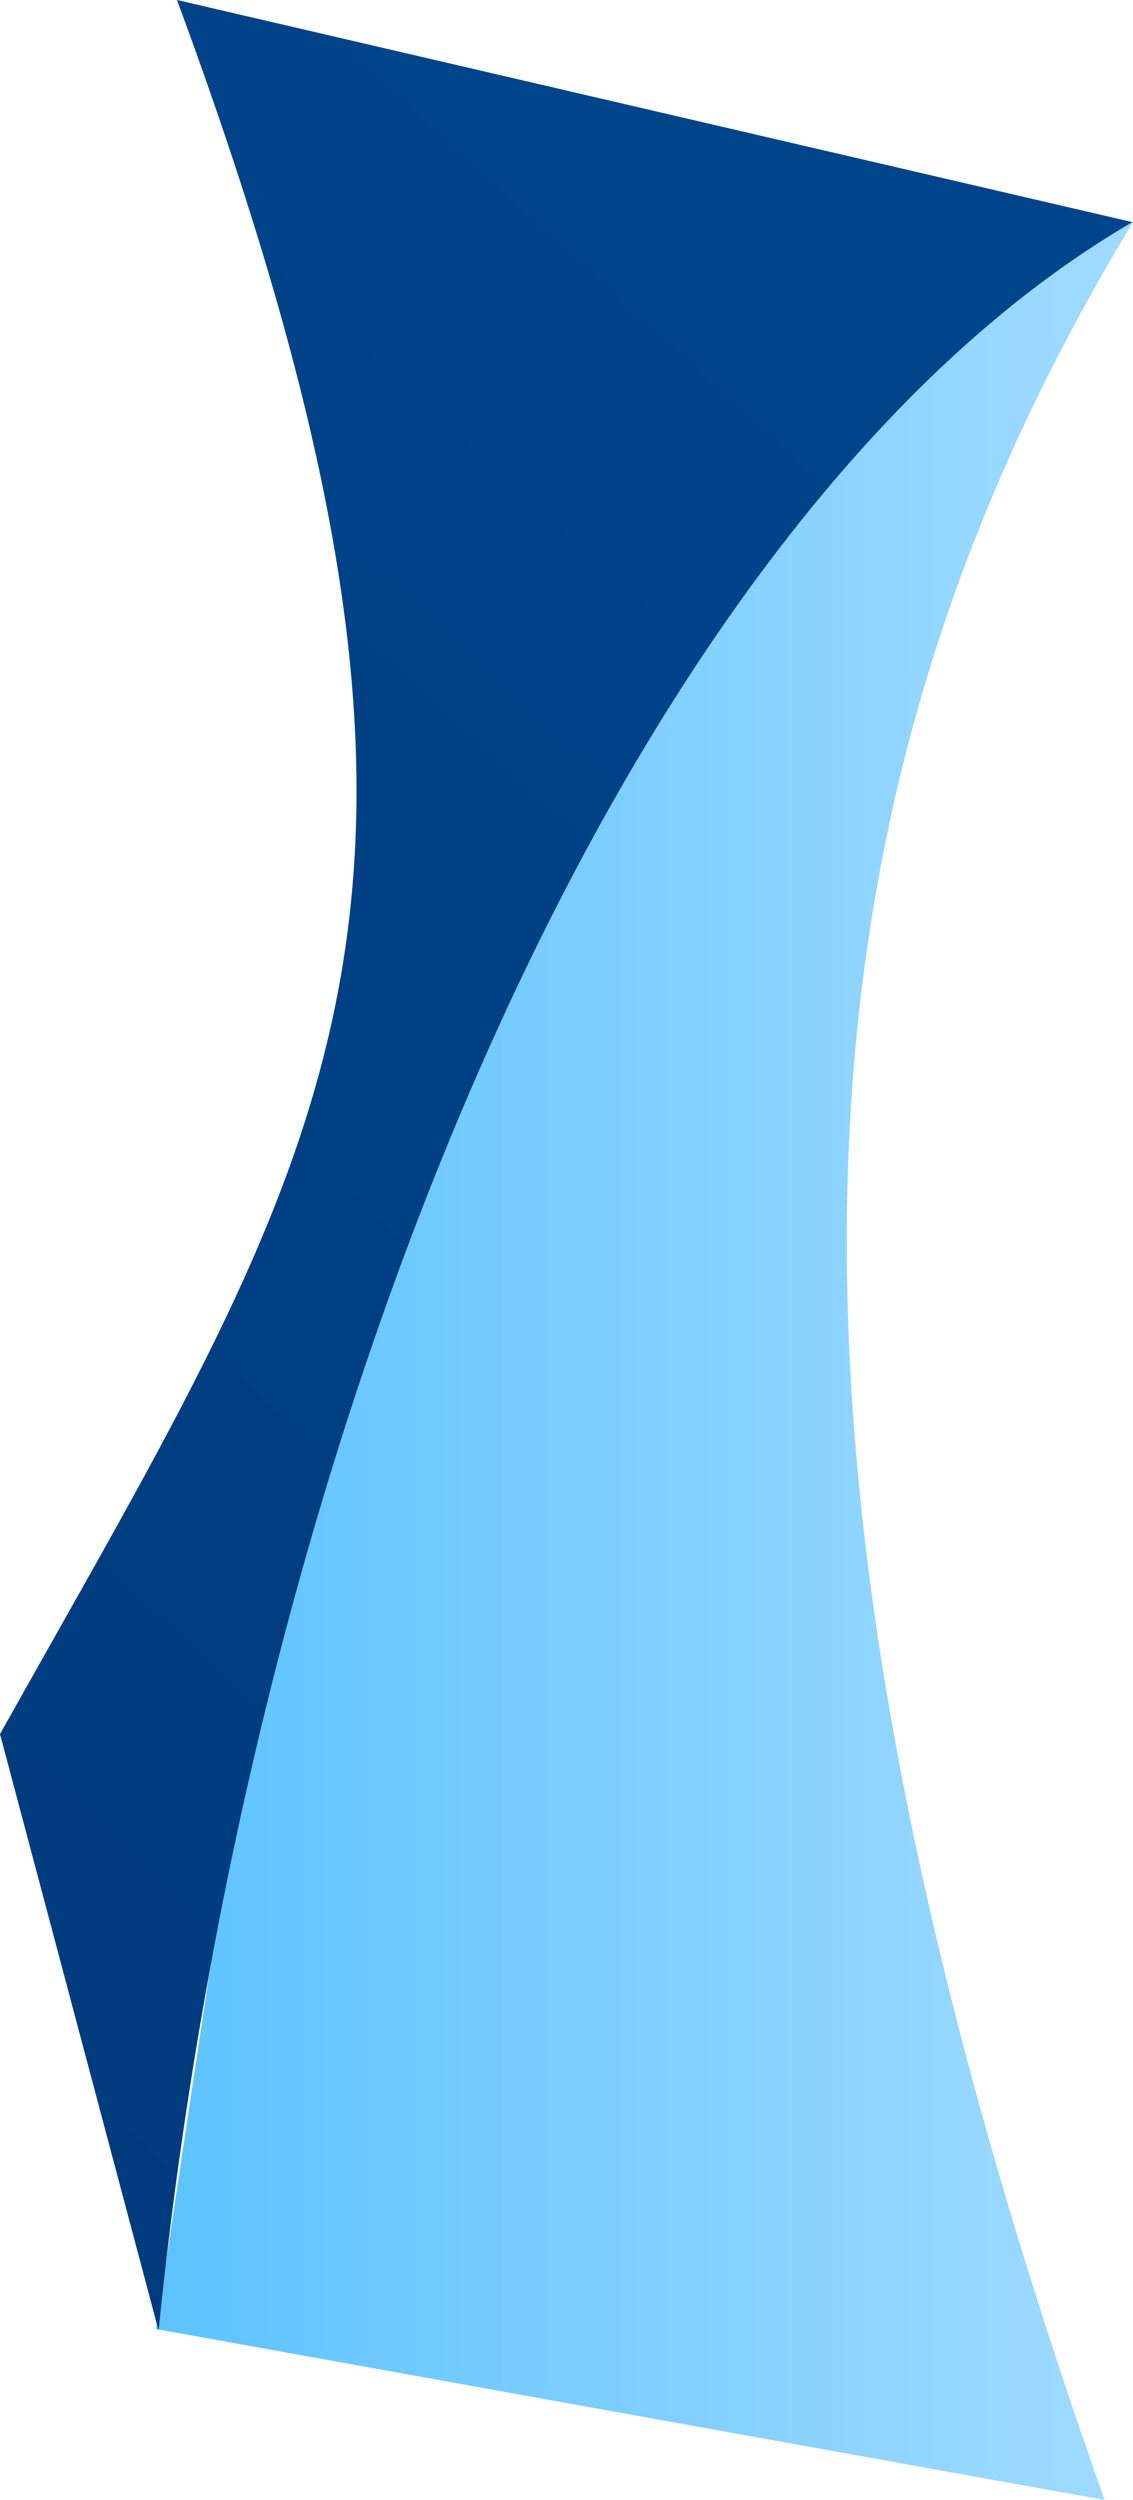
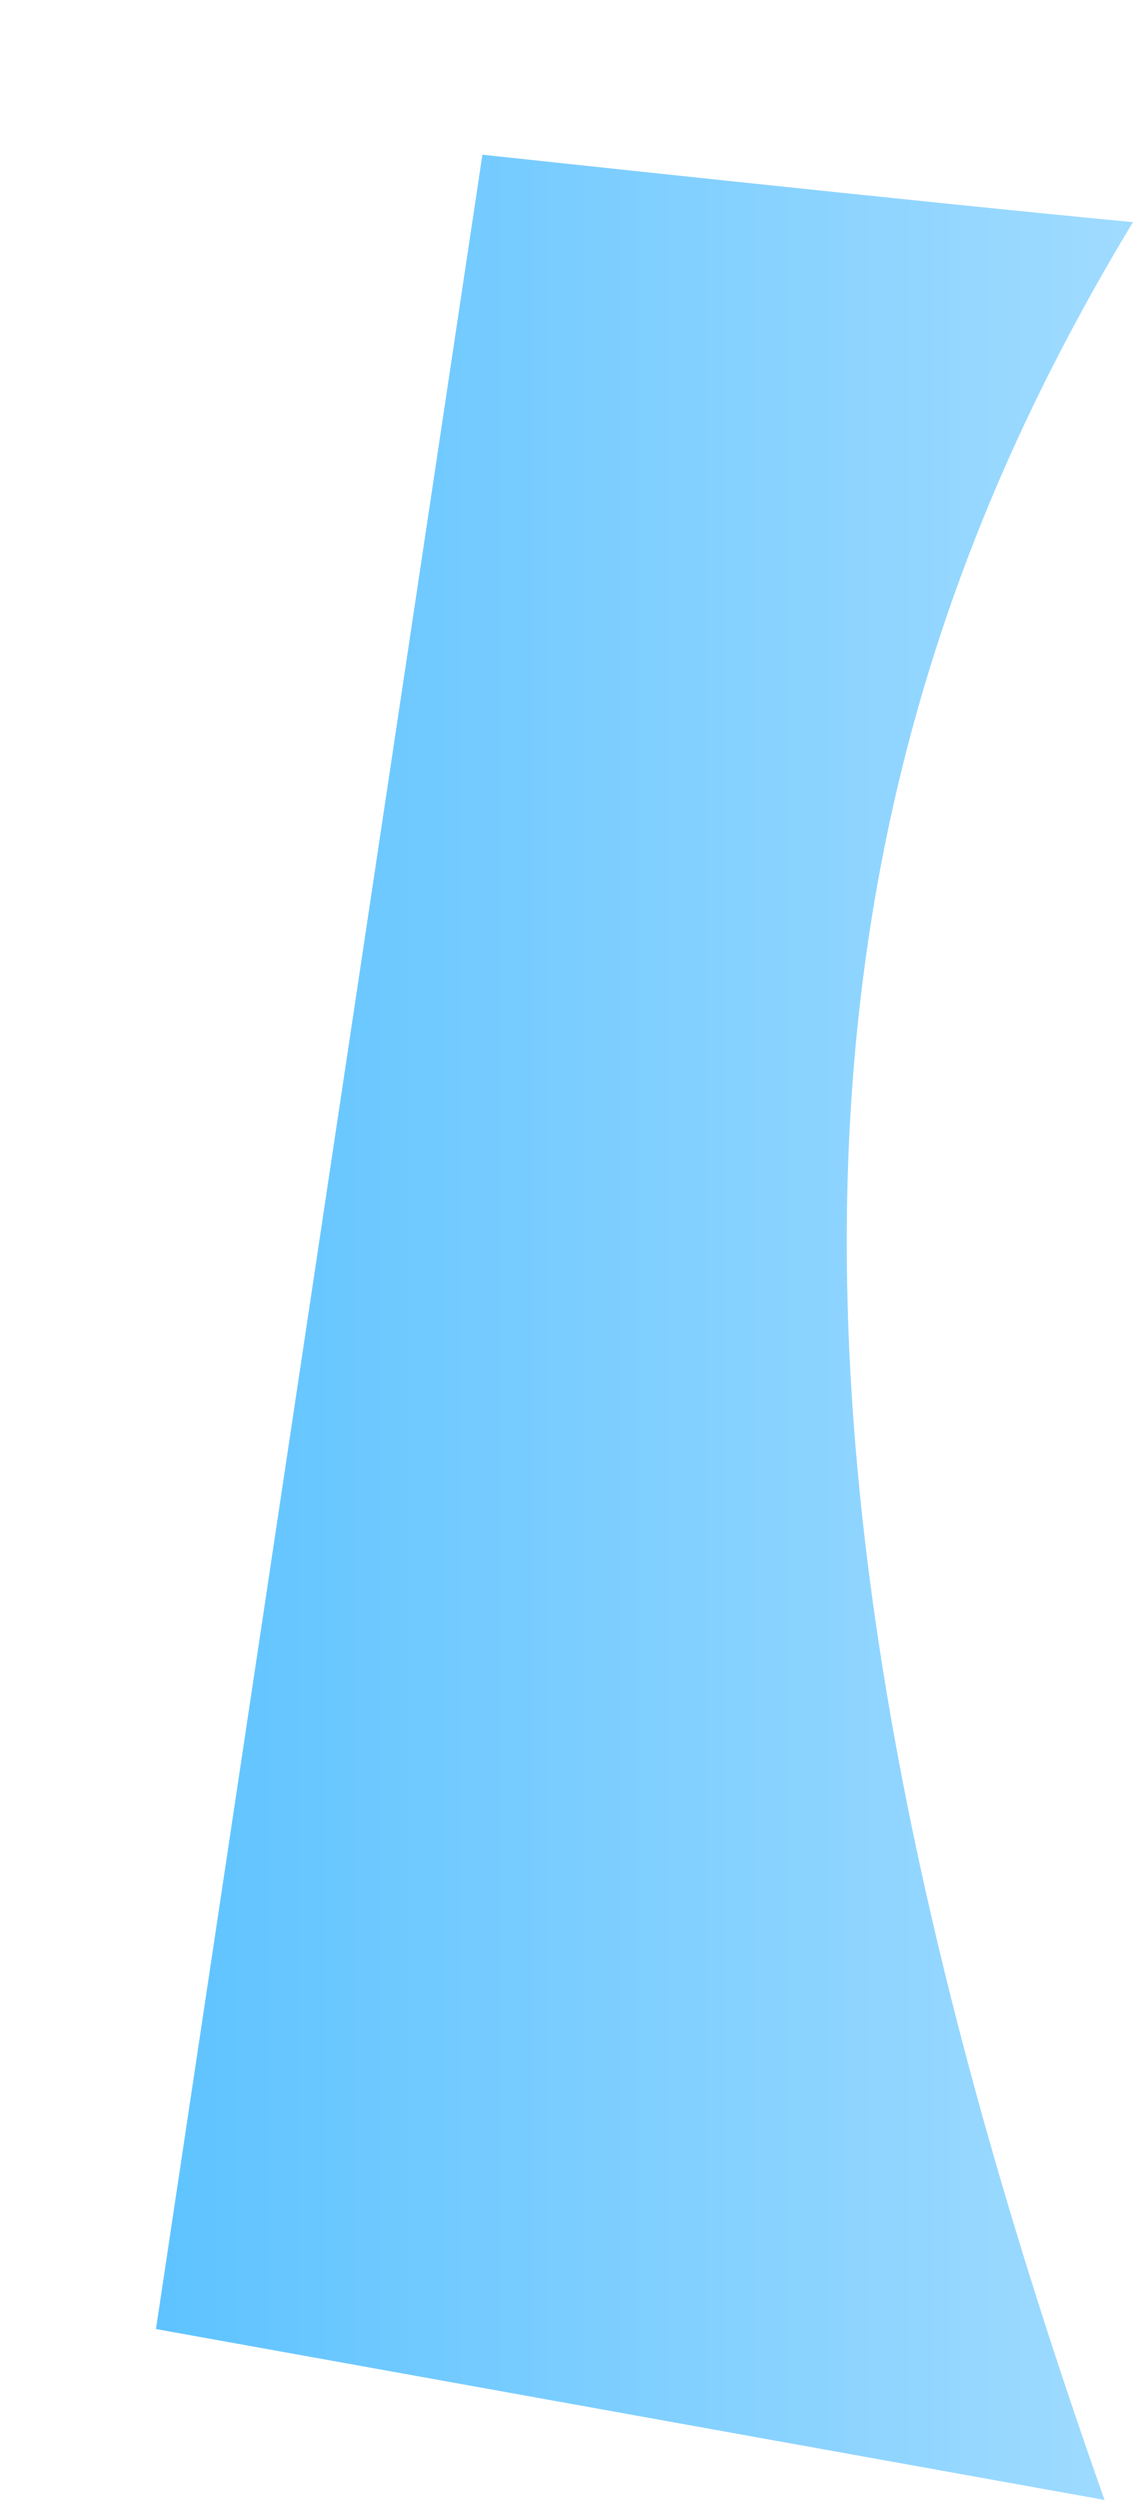
<svg xmlns="http://www.w3.org/2000/svg" viewBox="0 0 73.3 161.61">
  <defs>
    <style>.cls-1{fill:url(#新規グラデーションスウォッチ_11);}.cls-2{fill:url(#新規グラデーションスウォッチ_6);}</style>
    <linearGradient id="新規グラデーションスウォッチ_11" x1="10.09" y1="85.78" x2="73.3" y2="85.78" gradientUnits="userSpaceOnUse">
      <stop offset="0" stop-color="#5ec3ff" />
      <stop offset="1" stop-color="#a0dbff" />
    </linearGradient>
    <linearGradient id="新規グラデーションスウォッチ_6" x1="-25.46" y1="793.61" x2="46.45" y2="577.86" gradientTransform="matrix(1, 0.58, 0, 1, 0, -607.38)" gradientUnits="userSpaceOnUse">
      <stop offset="0" stop-color="#003879" />
      <stop offset="1" stop-color="#00458b" />
    </linearGradient>
  </defs>
  <title>アセット 10</title>
  <g id="レイヤー_2" data-name="レイヤー 2">
    <g id="Icon">
-       <path class="cls-1" d="M71.46,161.61c-24.85-70.16-20-111.2,1.84-147.25C60.16,13.12,31.21,10,31.21,10L10.09,150.56Z" />
-       <path class="cls-2" d="M0,112.1l10.26,38.56c6-59.26,30.42-117.35,63-136.3L11.45,0C33.11,58.55,21.69,73.38,0,112.1Z" />
+       <path class="cls-1" d="M71.46,161.61c-24.85-70.16-20-111.2,1.84-147.25C60.16,13.12,31.21,10,31.21,10L10.09,150.56" />
    </g>
  </g>
</svg>